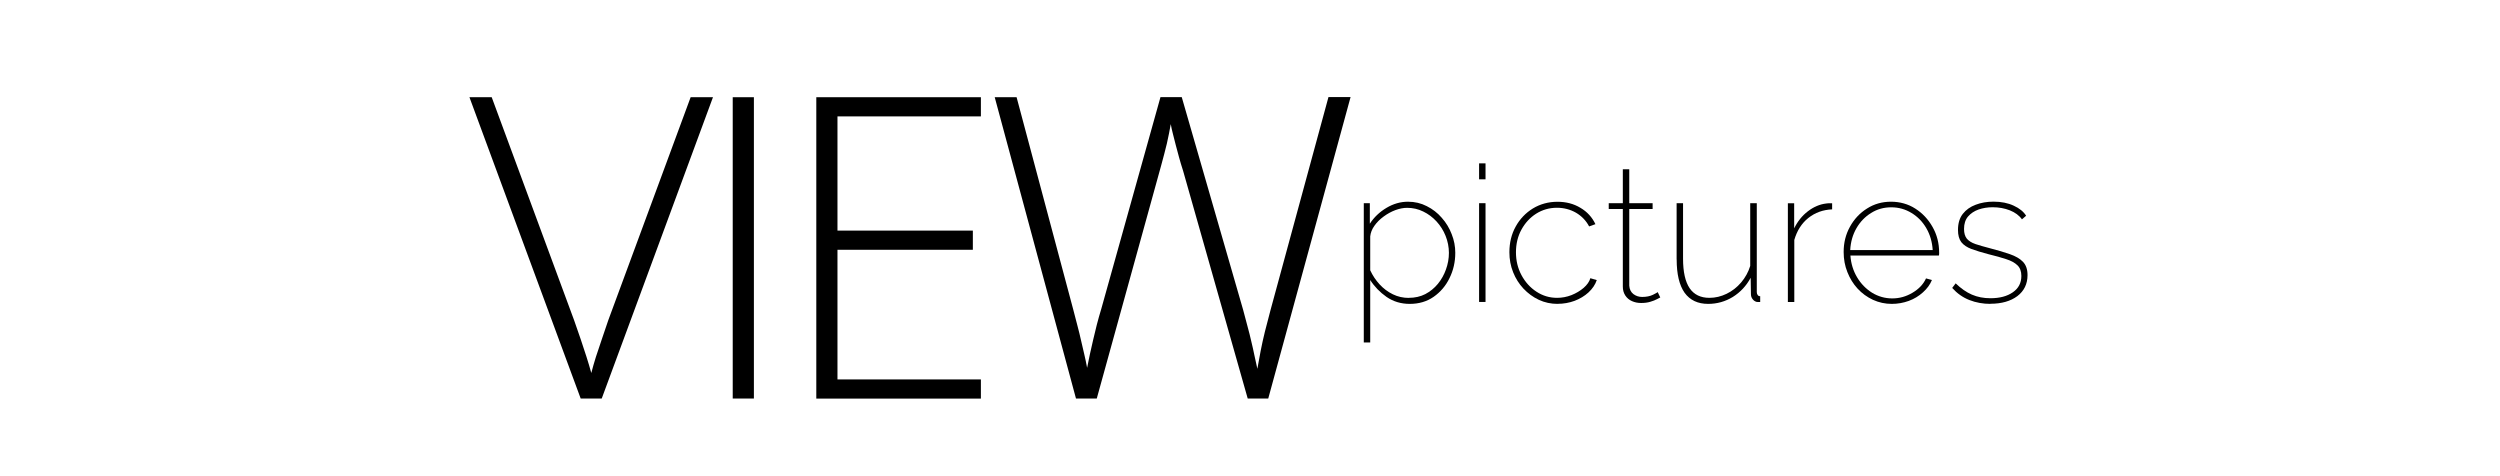
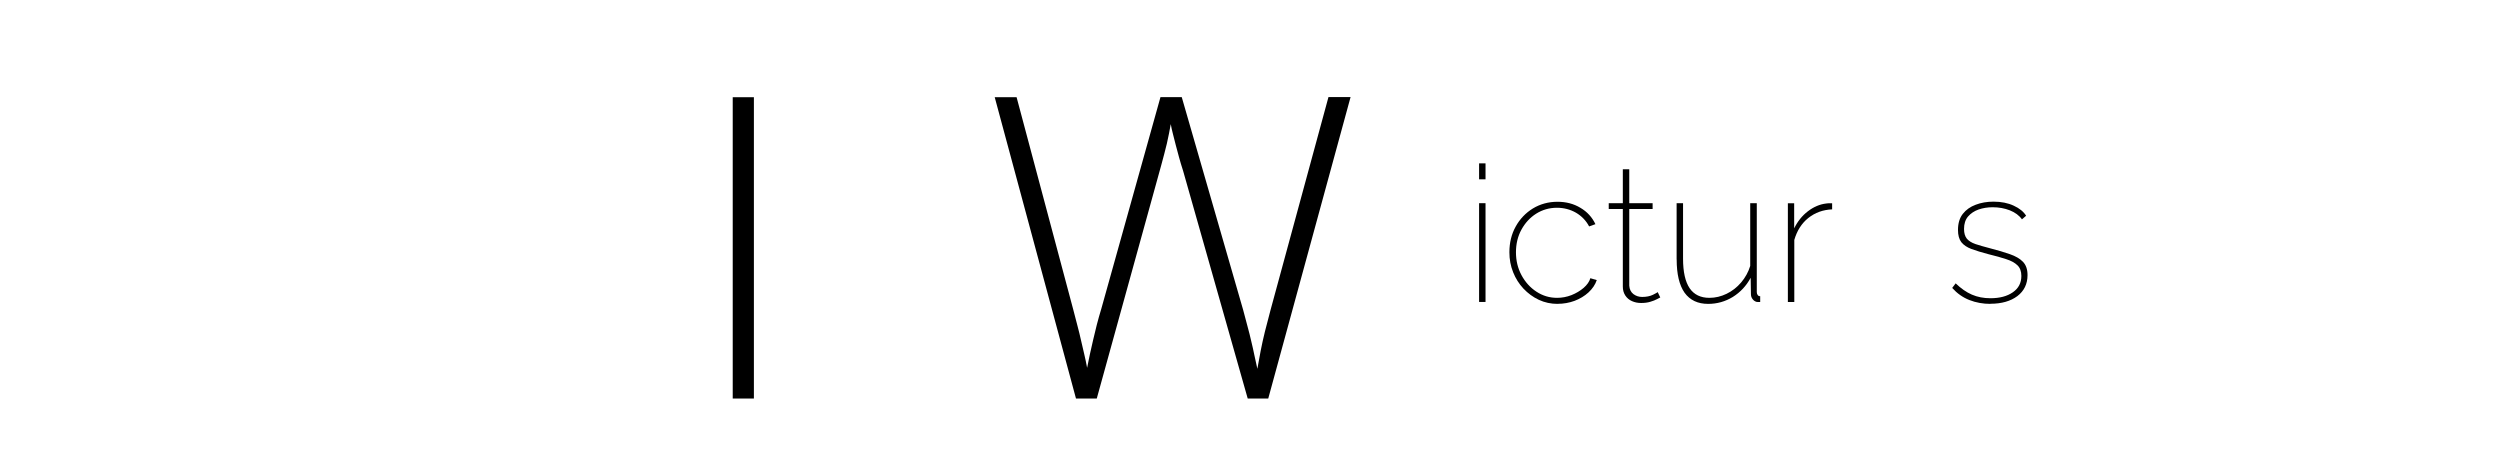
<svg xmlns="http://www.w3.org/2000/svg" id="Layer_1" version="1.1" viewBox="0 0 388.55 74">
  <g display="none">
    <g display="none">
-       <path d="M70.06,0h247.77v73.34H70.06V0Z" display="none" fill="#fff" />
      <path d="M70.06,0h247.77v73.34H70.06V0Z" display="none" fill="#fefefe" />
    </g>
  </g>
-   <path d="M110.81,15.11l-17.29,46.83h-3.27l-17.29-46.83h3.46l12.81,34.67c.36,1,.7,1.98,1.02,2.94.32.95.61,1.85.9,2.73.28.88.53,1.72.75,2.52.21-.8.44-1.63.71-2.48.28-.84.57-1.74.9-2.69.32-.94.67-1.96,1.04-3.06l12.79-34.63h3.48Z" />
  <path d="M113.88,61.95V15.11h3.29v46.83h-3.29Z" />
-   <path d="M152.45,61.95h-25.58V15.11h25.58v2.98h-22.29v17.75h21.04v2.98h-21.04v20.15h22.29v2.98Z" />
  <path d="M209.9,15.11l-12.79,46.83h-3.19l-10.04-35.38c-.24-.73-.45-1.44-.63-2.1-.18-.68-.35-1.32-.52-1.94-.16-.61-.3-1.19-.44-1.73-.14-.54-.25-1.04-.33-1.5-.08.46-.18.94-.27,1.44-.1.5-.21,1.02-.33,1.56-.13.53-.27,1.08-.42,1.67-.16.57-.31,1.17-.48,1.79l-10,36.19h-3.23l-12.63-46.83h3.4l8.81,33.02c.23.88.45,1.71.65,2.5.21.79.4,1.56.56,2.29.18.74.34,1.45.5,2.15.17.7.31,1.4.44,2.1.15-.71.3-1.42.44-2.15.15-.72.32-1.46.5-2.21.18-.75.36-1.52.56-2.31.21-.8.44-1.65.71-2.52l9.19-32.88h3.31l9.54,33.06c.25.92.48,1.79.69,2.6.22.81.42,1.58.58,2.31.18.74.34,1.45.48,2.15.15.7.3,1.4.46,2.1.17-.97.34-1.92.52-2.83.18-.93.4-1.91.65-2.94.26-1.03.55-2.15.88-3.38l9-33.08h3.44Z" />
-   <path d="M219.1,47.23c-1.35,0-2.55-.36-3.6-1.08-1.04-.73-1.89-1.61-2.54-2.63v9.71h-1v-21.65h.94v3.19c.65-1,1.51-1.82,2.58-2.46,1.07-.64,2.19-.96,3.35-.96,1.05,0,2.03.23,2.92.69.9.45,1.68,1.05,2.33,1.81.67.75,1.18,1.6,1.54,2.54.38.95.56,1.91.56,2.9,0,1.42-.3,2.73-.9,3.94-.58,1.2-1.41,2.16-2.46,2.9-1.06.74-2.3,1.1-3.73,1.1ZM218.96,46.29c.94,0,1.8-.19,2.56-.58.76-.4,1.42-.94,1.96-1.6s.96-1.41,1.25-2.23c.3-.83.46-1.69.46-2.58s-.18-1.81-.52-2.65c-.33-.83-.8-1.57-1.4-2.23-.6-.65-1.29-1.17-2.06-1.54-.78-.39-1.62-.58-2.52-.58-.57,0-1.18.12-1.81.35-.64.24-1.25.57-1.83,1-.58.42-1.06.9-1.44,1.44-.38.53-.59,1.08-.65,1.65v5.27c.38.81.86,1.54,1.46,2.19.59.64,1.28,1.16,2.06,1.54.78.38,1.6.56,2.48.56Z" />
  <path d="M229.88,46.93v-15.35h1v15.35h-1ZM229.88,27.87v-2.48h1v2.48h-1Z" />
  <path d="M242.09,47.23c-1.04,0-2.02-.21-2.92-.63-.91-.43-1.7-1.01-2.4-1.75-.68-.73-1.22-1.58-1.6-2.54-.39-.97-.58-2.01-.58-3.1,0-1.48.32-2.82.98-4,.65-1.18,1.54-2.11,2.67-2.81,1.14-.69,2.42-1.04,3.83-1.04,1.33,0,2.52.31,3.56.94,1.04.61,1.82,1.46,2.33,2.54l-.98.35c-.47-.9-1.16-1.61-2.04-2.13-.89-.51-1.88-.77-2.96-.77-1.18,0-2.26.31-3.23.92-.96.61-1.72,1.44-2.29,2.48-.57,1.04-.85,2.22-.85,3.52s.28,2.46.85,3.54c.58,1.08,1.36,1.95,2.33,2.58.97.64,2.04.96,3.21.96.76,0,1.51-.14,2.23-.42.73-.29,1.36-.67,1.9-1.13.54-.47.89-.97,1.04-1.5l1,.29c-.24.71-.67,1.35-1.29,1.92-.61.56-1.33.99-2.17,1.31-.82.3-1.7.46-2.63.46Z" />
  <path d="M258.04,46.23s-.2.1-.48.25c-.28.16-.64.29-1.06.42-.42.13-.9.19-1.44.19s-.99-.1-1.42-.29c-.43-.19-.78-.48-1.04-.88-.25-.39-.38-.84-.38-1.38v-12.06h-2.19v-.9h2.19v-5.27h1v5.27h3.63v.9h-3.63v11.92c.04.57.26,1.01.65,1.31.39.29.84.44,1.35.44.65,0,1.21-.11,1.67-.33.47-.23.72-.38.75-.42l.4.83Z" />
  <path d="M260.58,40.33v-8.75h1v8.63c0,2.04.34,3.57,1.02,4.58.68,1,1.71,1.5,3.08,1.5.92,0,1.8-.21,2.67-.63.86-.42,1.61-1,2.25-1.75.65-.76,1.13-1.63,1.42-2.58v-9.75h1.02v13.81c0,.2.05.35.15.48.09.11.22.17.38.17v.9h-.33c-.08,0-.16,0-.23-.02-.25-.07-.46-.21-.63-.44-.17-.22-.25-.48-.25-.79l-.04-2.52c-.67,1.25-1.59,2.24-2.77,2.98-1.18.72-2.46,1.08-3.83,1.08-1.61,0-2.83-.57-3.67-1.73-.82-1.17-1.23-2.89-1.23-5.17Z" />
-   <path d="M284.75,32.54c-1.41.06-2.64.5-3.69,1.33-1.04.83-1.77,1.97-2.19,3.42v9.65h-1v-15.35h.98v3.9c.53-1.08,1.23-1.96,2.13-2.65.9-.69,1.84-1.09,2.83-1.21.19-.03.38-.04.54-.04h.4v.96Z" />
-   <path d="M294.02,47.23c-1.03,0-2-.21-2.92-.63-.92-.43-1.72-1.01-2.4-1.75-.67-.73-1.2-1.59-1.58-2.56-.39-.97-.58-2.01-.58-3.13,0-1.43.32-2.73.98-3.92.65-1.18,1.53-2.13,2.65-2.83,1.11-.71,2.35-1.06,3.73-1.06s2.68.36,3.79,1.08c1.11.71,2,1.66,2.67,2.85.68,1.2,1.02,2.52,1.02,3.98v.23c0,.08-.02.16-.04.23h-13.75c.09,1.25.44,2.38,1.04,3.38.59,1,1.38,1.8,2.33,2.4.96.58,2,.88,3.13.88s2.16-.29,3.15-.88c.98-.58,1.69-1.32,2.1-2.23l.92.25c-.29.71-.76,1.35-1.4,1.92-.63.57-1.36,1.02-2.21,1.33-.83.3-1.71.46-2.63.46ZM287.57,38.87h12.81c-.08-1.29-.42-2.43-1-3.42-.58-1-1.35-1.78-2.29-2.35-.95-.58-1.99-.88-3.15-.88s-2.2.29-3.13.88c-.93.57-1.69,1.35-2.27,2.35s-.91,2.14-.98,3.42Z" />
+   <path d="M284.75,32.54c-1.41.06-2.64.5-3.69,1.33-1.04.83-1.77,1.97-2.19,3.42v9.65h-1v-15.35h.98v3.9c.53-1.08,1.23-1.96,2.13-2.65.9-.69,1.84-1.09,2.83-1.21.19-.03.38-.04.54-.04h.4Z" />
  <path d="M309.37,47.23c-1.18,0-2.28-.2-3.29-.6-1.02-.4-1.91-1.03-2.67-1.88l.54-.71c.82.79,1.66,1.38,2.52,1.75.88.38,1.83.56,2.88.56,1.43,0,2.59-.3,3.48-.92.89-.61,1.33-1.46,1.33-2.54,0-.71-.2-1.26-.6-1.65-.41-.4-.99-.72-1.75-.96-.75-.25-1.67-.51-2.75-.77-1.07-.28-1.95-.55-2.65-.81-.7-.26-1.22-.61-1.58-1.06-.35-.46-.52-1.09-.52-1.9,0-1.03.25-1.86.75-2.5.5-.64,1.17-1.11,2-1.42.83-.32,1.76-.48,2.77-.48,1.21,0,2.26.21,3.15.63.89.41,1.53.93,1.92,1.56l-.65.56c-.43-.61-1.06-1.07-1.88-1.4-.82-.32-1.71-.48-2.67-.48-.79,0-1.52.12-2.19.35-.67.24-1.21.6-1.63,1.08-.42.49-.63,1.14-.63,1.94,0,.66.15,1.16.44,1.52.3.35.75.63,1.33.83.59.2,1.34.41,2.25.65,1.19.31,2.23.61,3.1.92.89.31,1.57.7,2.04,1.19.47.49.71,1.18.71,2.06,0,1.38-.53,2.47-1.58,3.27-1.06.79-2.45,1.19-4.19,1.19Z" />
</svg>